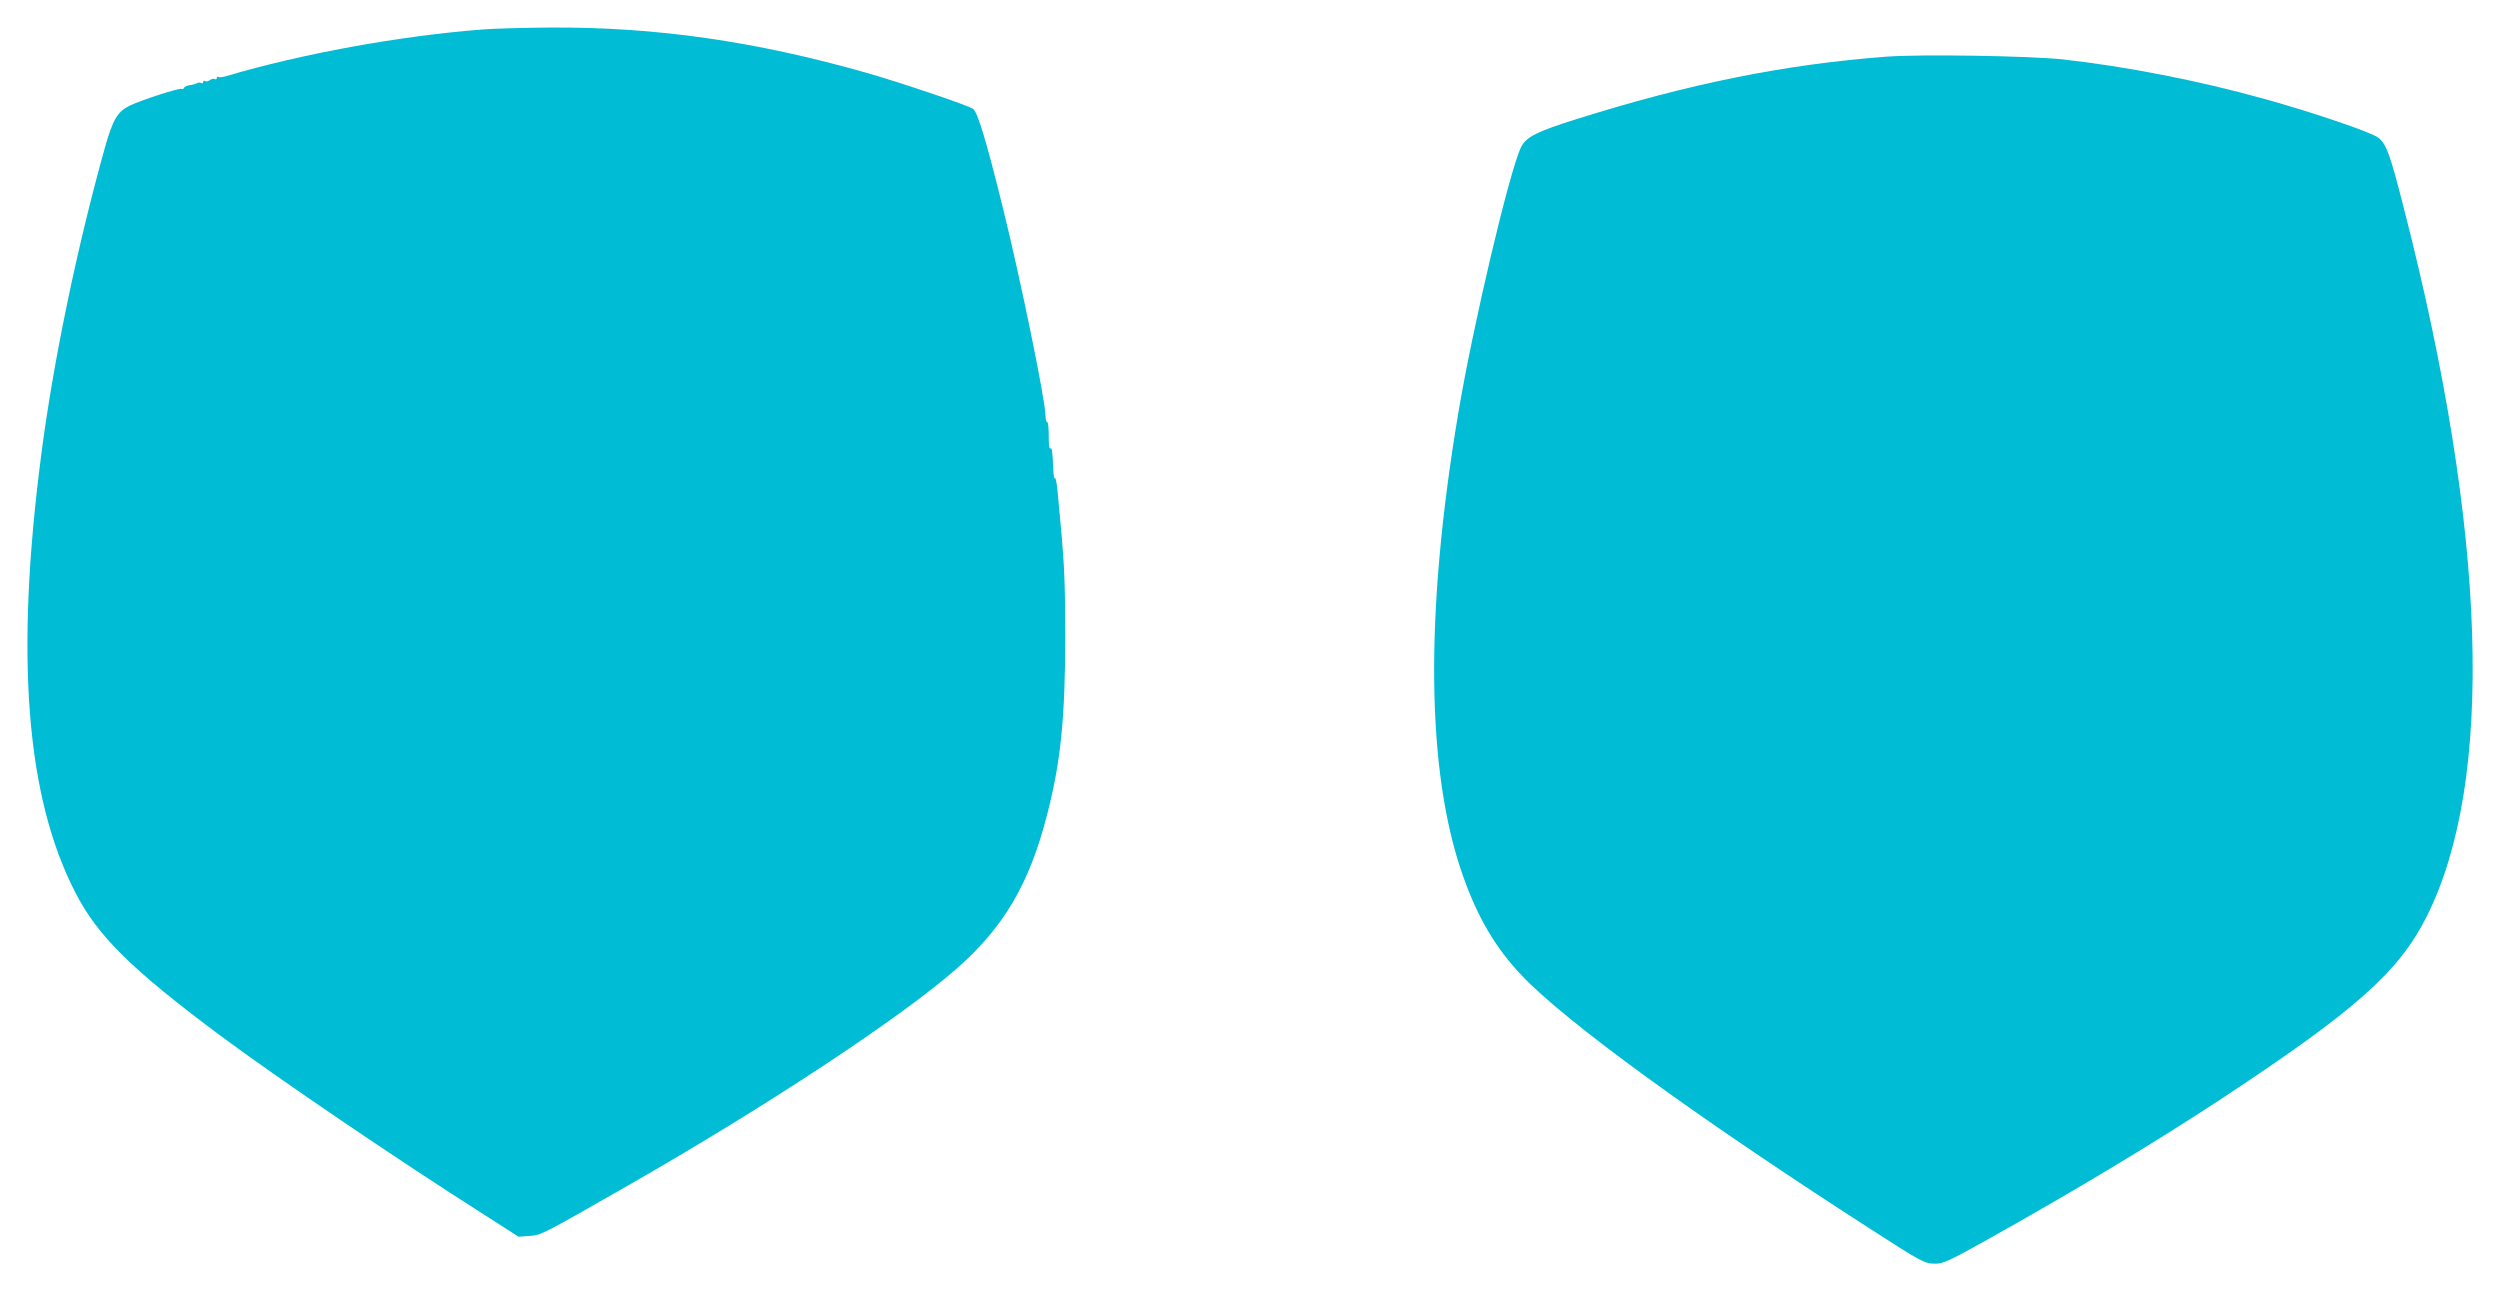
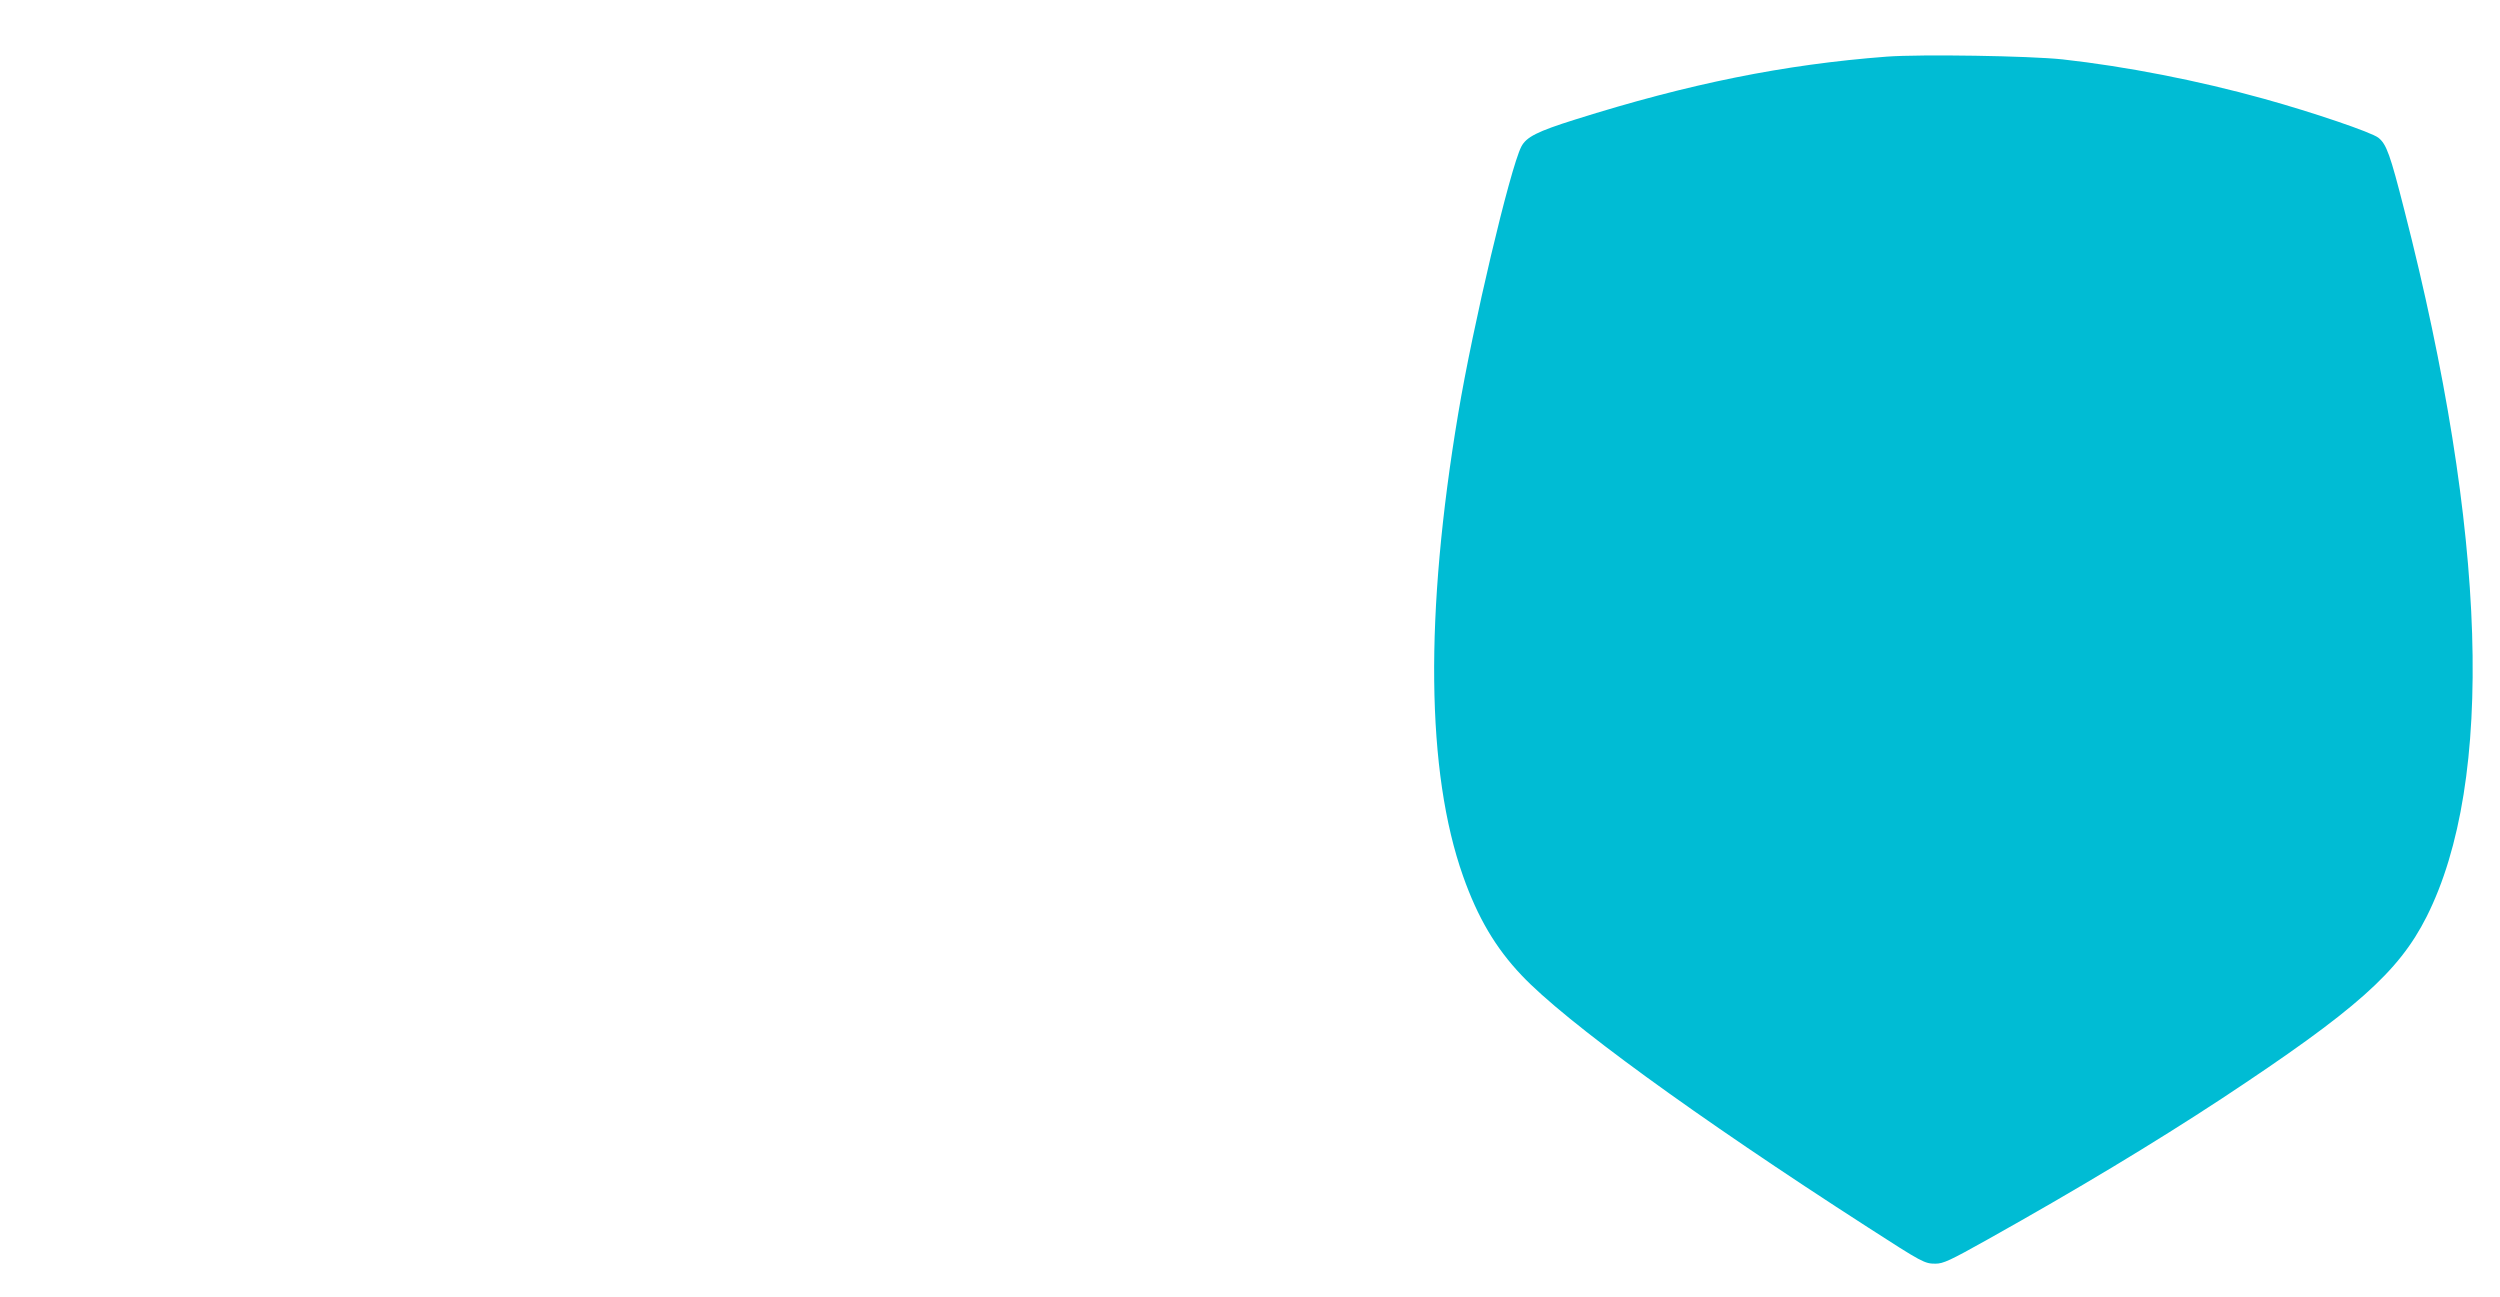
<svg xmlns="http://www.w3.org/2000/svg" version="1.0" width="1280pt" height="664pt" viewBox="0 0 1280 664" preserveAspectRatio="xMidYMid meet">
  <g transform="translate(0,664) scale(0.1,-0.1)" fill="#00bcd4" stroke="none">
-     <path d="M2470 6489 c-427 -33 -927 -125 -1309 -238 -19 -6 -38 -8 -42 -5 -5 3 -9 0 -9 -6 0 -6 -5 -8 -10 -5 -6 4 -17 1 -25 -5 -8 -6 -19 -9 -25 -5 -5 3 -10 1 -10 -5 0 -6 -4 -8 -10 -5 -6 3 -15 3 -22 -1 -7 -4 -24 -9 -37 -10 -14 -2 -27 -8 -29 -14 -2 -5 -7 -8 -12 -5 -10 6 -200 -55 -264 -85 -64 -31 -88 -70 -130 -220 -142 -508 -264 -1096 -325 -1570 -134 -1032 -78 -1751 176 -2242 114 -221 285 -390 738 -728 289 -215 906 -635 1360 -923 l170 -109 55 4 c61 4 61 4 505 258 710 406 1400 861 1687 1114 237 209 368 431 458 780 71 273 94 500 94 921 -1 313 -3 361 -40 748 -4 38 -10 64 -13 59 -3 -6 -7 13 -8 41 -4 98 -7 116 -15 111 -4 -3 -8 12 -8 33 0 75 -3 103 -10 103 -3 0 -7 15 -7 33 -2 84 -129 703 -218 1062 -86 348 -128 485 -152 507 -19 16 -370 135 -553 187 -564 160 -1072 233 -1610 230 -135 -1 -292 -5 -350 -10z" />
    <path d="M9660 6350 c-525 -40 -1011 -138 -1595 -322 -194 -61 -250 -89 -276 -139 -58 -114 -248 -917 -323 -1367 -172 -1025 -164 -1834 25 -2368 75 -212 166 -367 300 -508 223 -236 889 -721 1771 -1289 282 -182 292 -187 348 -187 39 0 74 16 265 123 461 258 856 496 1200 722 688 454 906 648 1049 931 350 695 310 1964 -114 3619 -72 283 -91 337 -133 370 -36 28 -333 129 -585 199 -338 94 -708 166 -1032 202 -170 18 -724 27 -900 14z" />
  </g>
</svg>